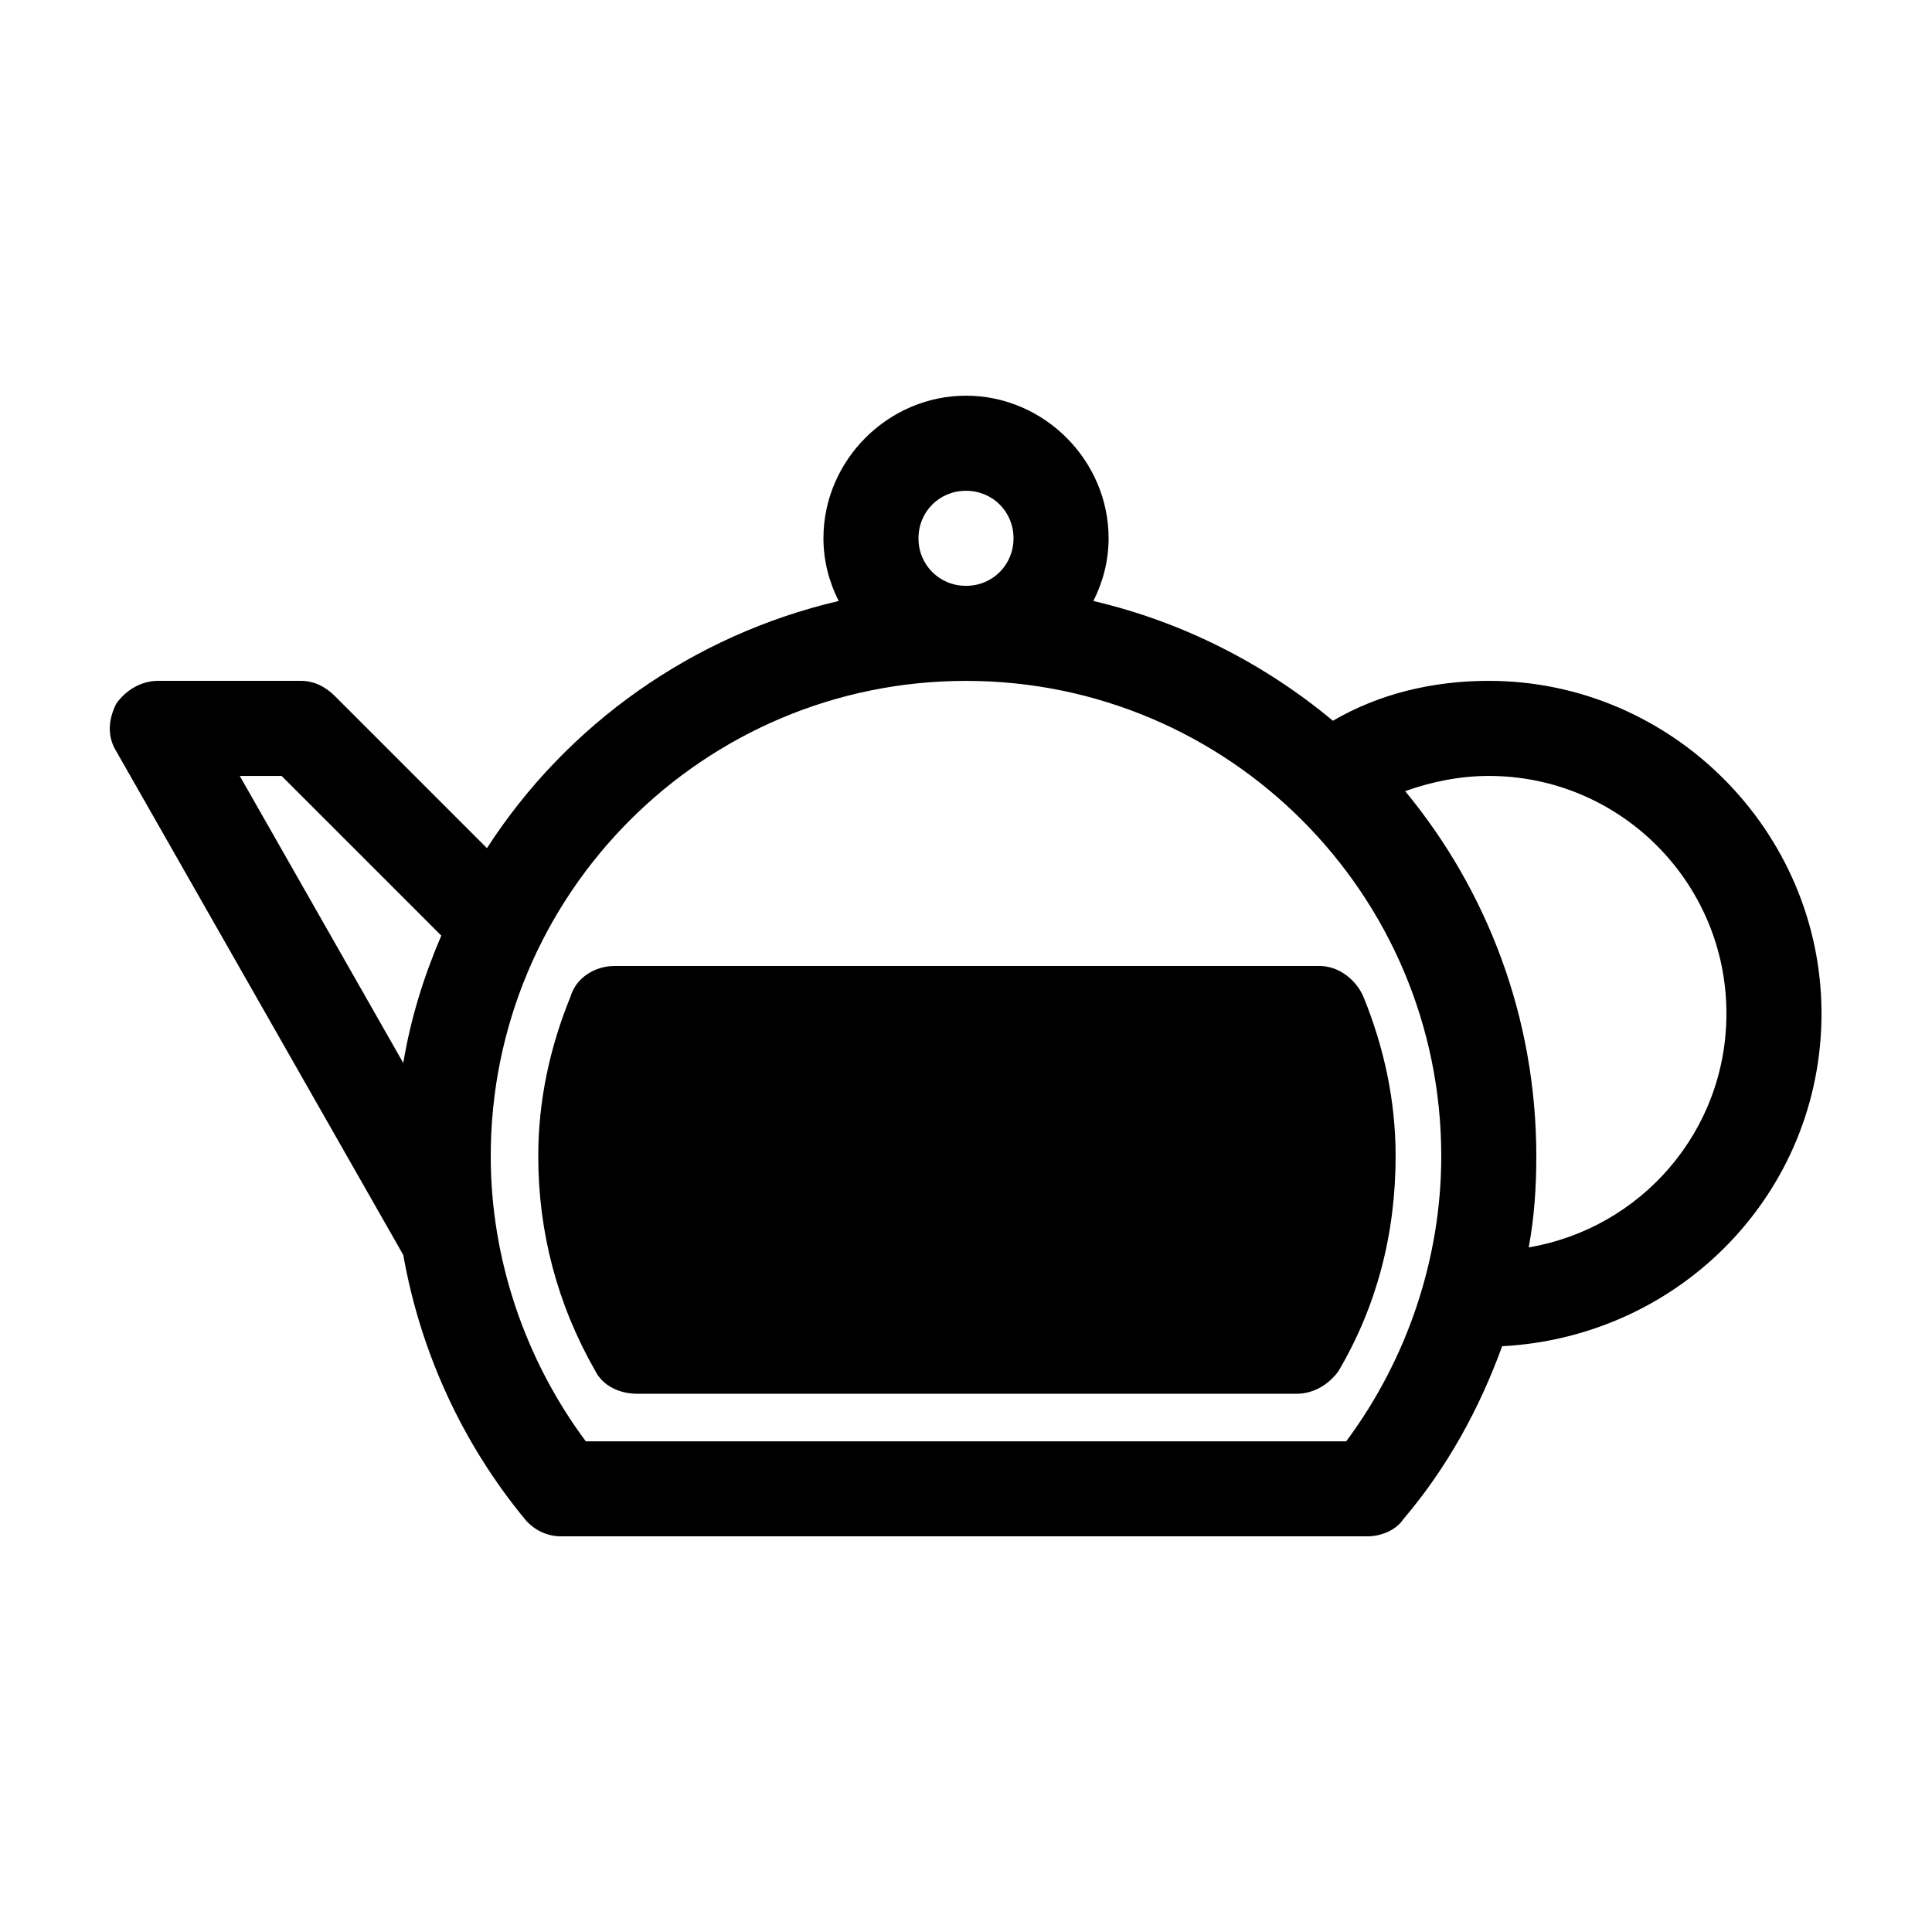
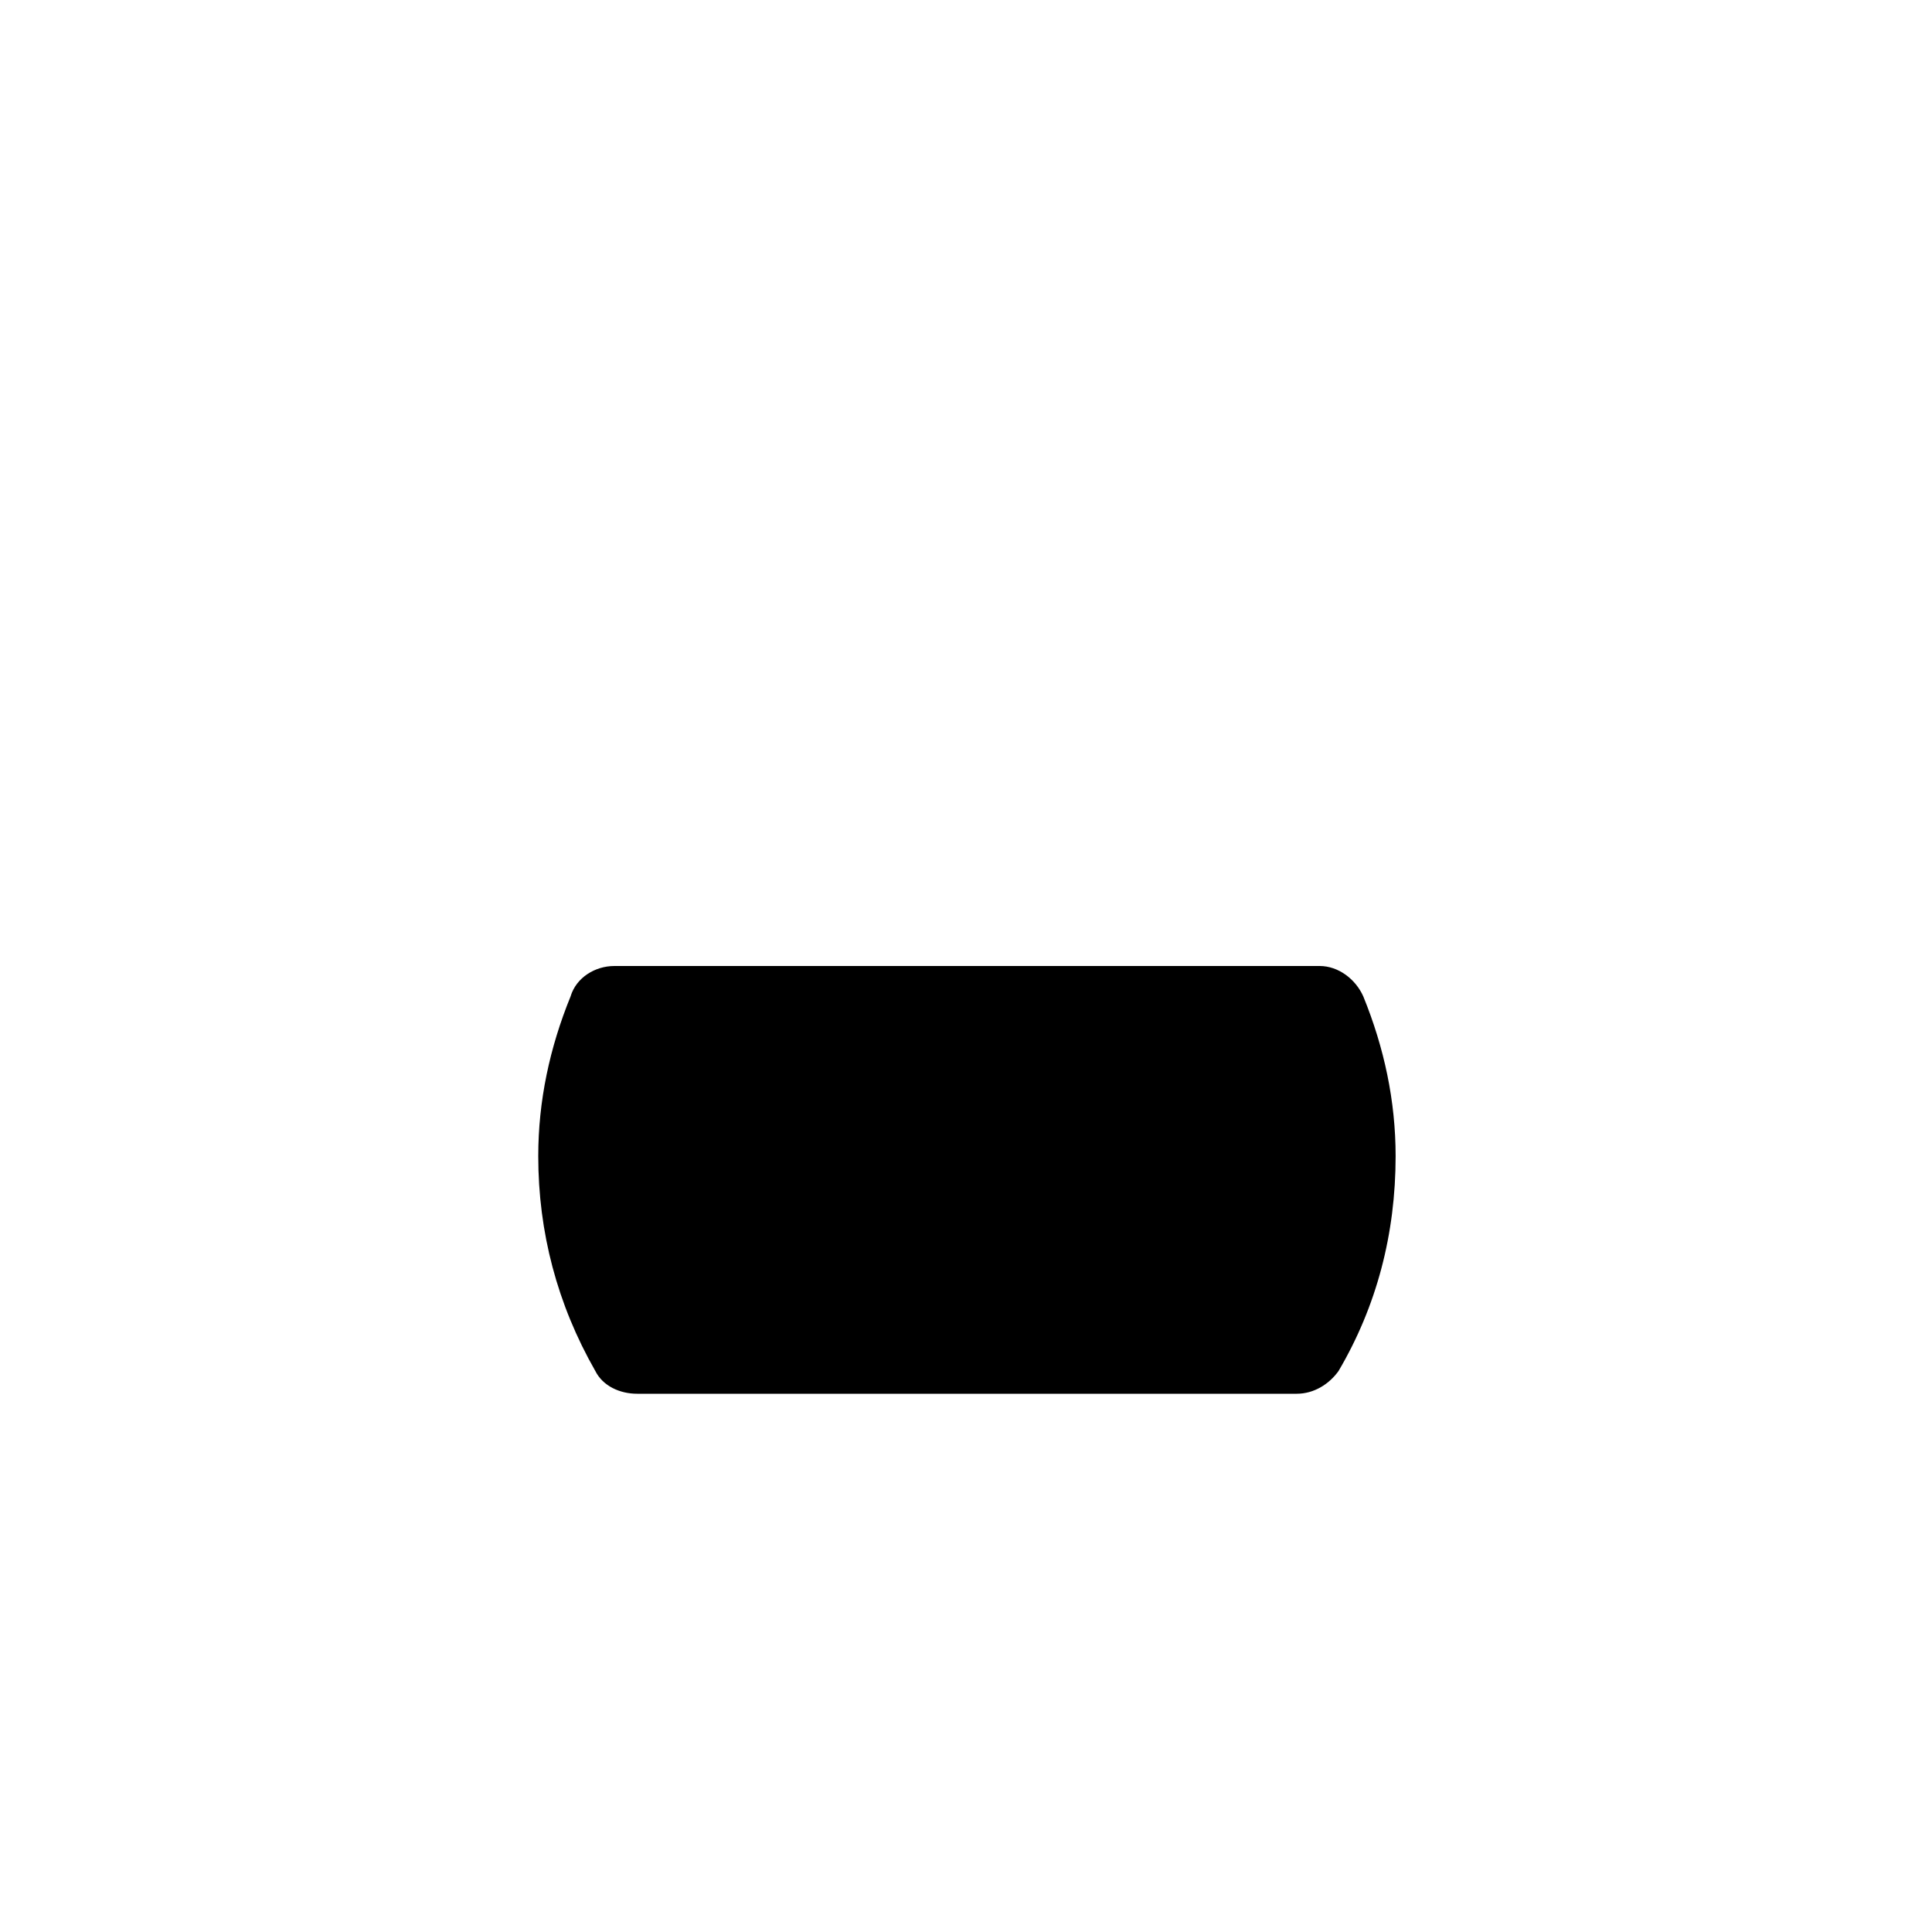
<svg xmlns="http://www.w3.org/2000/svg" fill="#000000" width="800px" height="800px" version="1.1" viewBox="144 144 512 512">
  <g>
-     <path d="m538.55 324.43c-15.113 0-29.223 3.527-41.312 10.578-18.137-15.113-39.801-26.199-63.48-31.738 2.519-5.039 4.031-10.578 4.031-16.625 0-20.656-17.129-37.785-37.785-37.785s-37.785 17.129-37.785 37.785c0 6.047 1.512 11.586 4.031 16.625-38.793 9.07-72.043 32.746-93.203 65.496l-40.305-40.305c-2.523-2.519-5.547-4.031-9.074-4.031h-37.785c-4.535 0-8.566 2.519-11.082 6.047-2.016 4.031-2.519 8.566 0 12.594l76.074 133.51c4.535 25.695 15.617 49.879 32.242 70.031 2.519 3.023 6.047 4.535 9.574 4.535h213.62c3.527 0 7.559-1.512 9.574-4.535 11.586-13.602 20.152-29.223 26.199-45.848 47.352-2.516 84.633-40.805 84.633-88.164 0-48.367-39.801-88.168-88.164-88.168zm-287.68 101.27-43.328-76.074h11.086l42.32 42.32c-4.535 10.578-8.062 21.664-10.078 33.754zm149.13-151.64c7.055 0 12.594 5.543 12.594 12.594 0 7.055-5.543 12.598-12.594 12.598-7.055 0-12.594-5.543-12.594-12.594-0.004-7.055 5.539-12.598 12.594-12.598zm100.76 251.9h-201.52c-16.121-21.664-25.191-48.367-25.191-75.57 0-69.527 56.426-125.95 125.95-125.95s125.95 56.426 125.95 125.95c-0.004 27.207-9.07 53.906-25.191 75.57zm48.363-51.387c1.512-8.062 2.016-16.121 2.016-24.184 0-36.777-13.098-70.535-34.762-96.73 7.055-2.519 14.609-4.031 22.168-4.031 34.762 0 62.977 28.215 62.977 62.977 0 31.234-22.672 56.93-52.398 61.969z" />
    <path d="m295.21 408.06c-5.543 13.602-8.566 27.711-8.566 42.32 0 20.152 5.039 39.297 15.113 56.93 2.016 4.031 6.551 6.047 11.082 6.047h174.82c4.535 0 8.566-2.519 11.082-6.047 10.078-17.129 15.113-36.273 15.113-56.93 0-14.609-3.023-28.719-8.566-42.32-2.016-4.535-6.551-8.062-11.586-8.062l-186.91 0.004c-5.039 0-10.074 3.019-11.586 8.059z" />
  </g>
</svg>